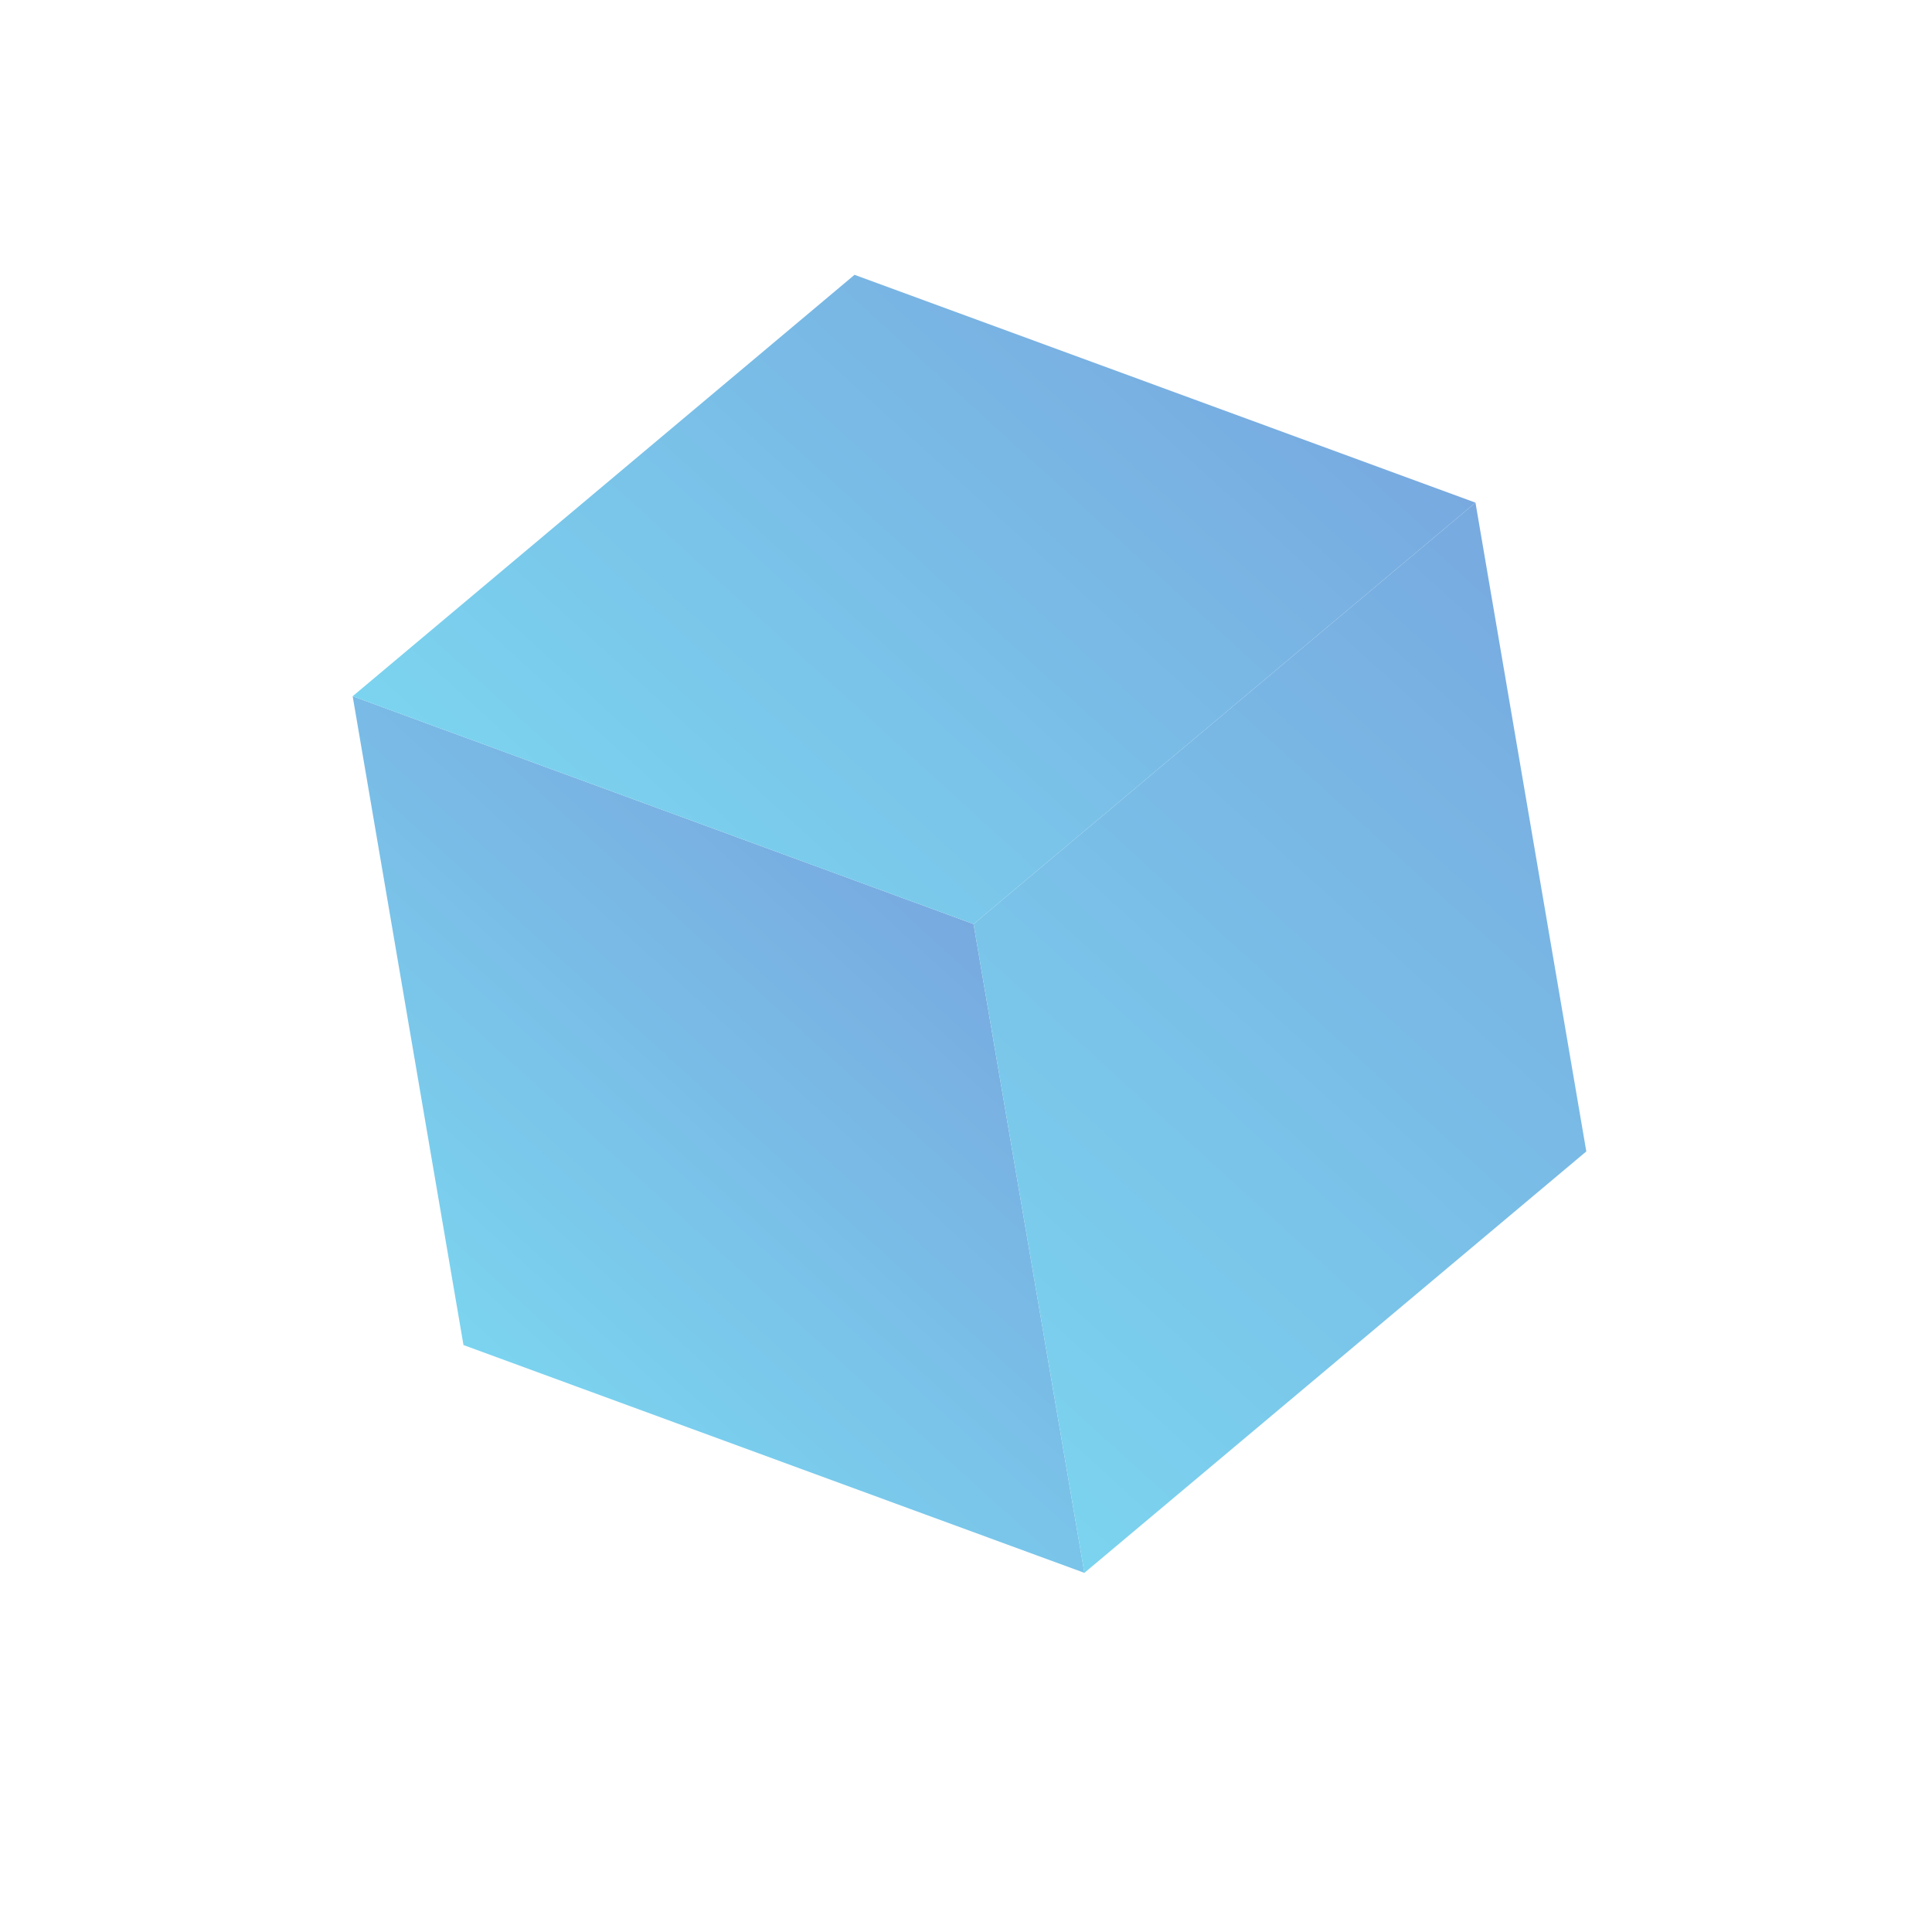
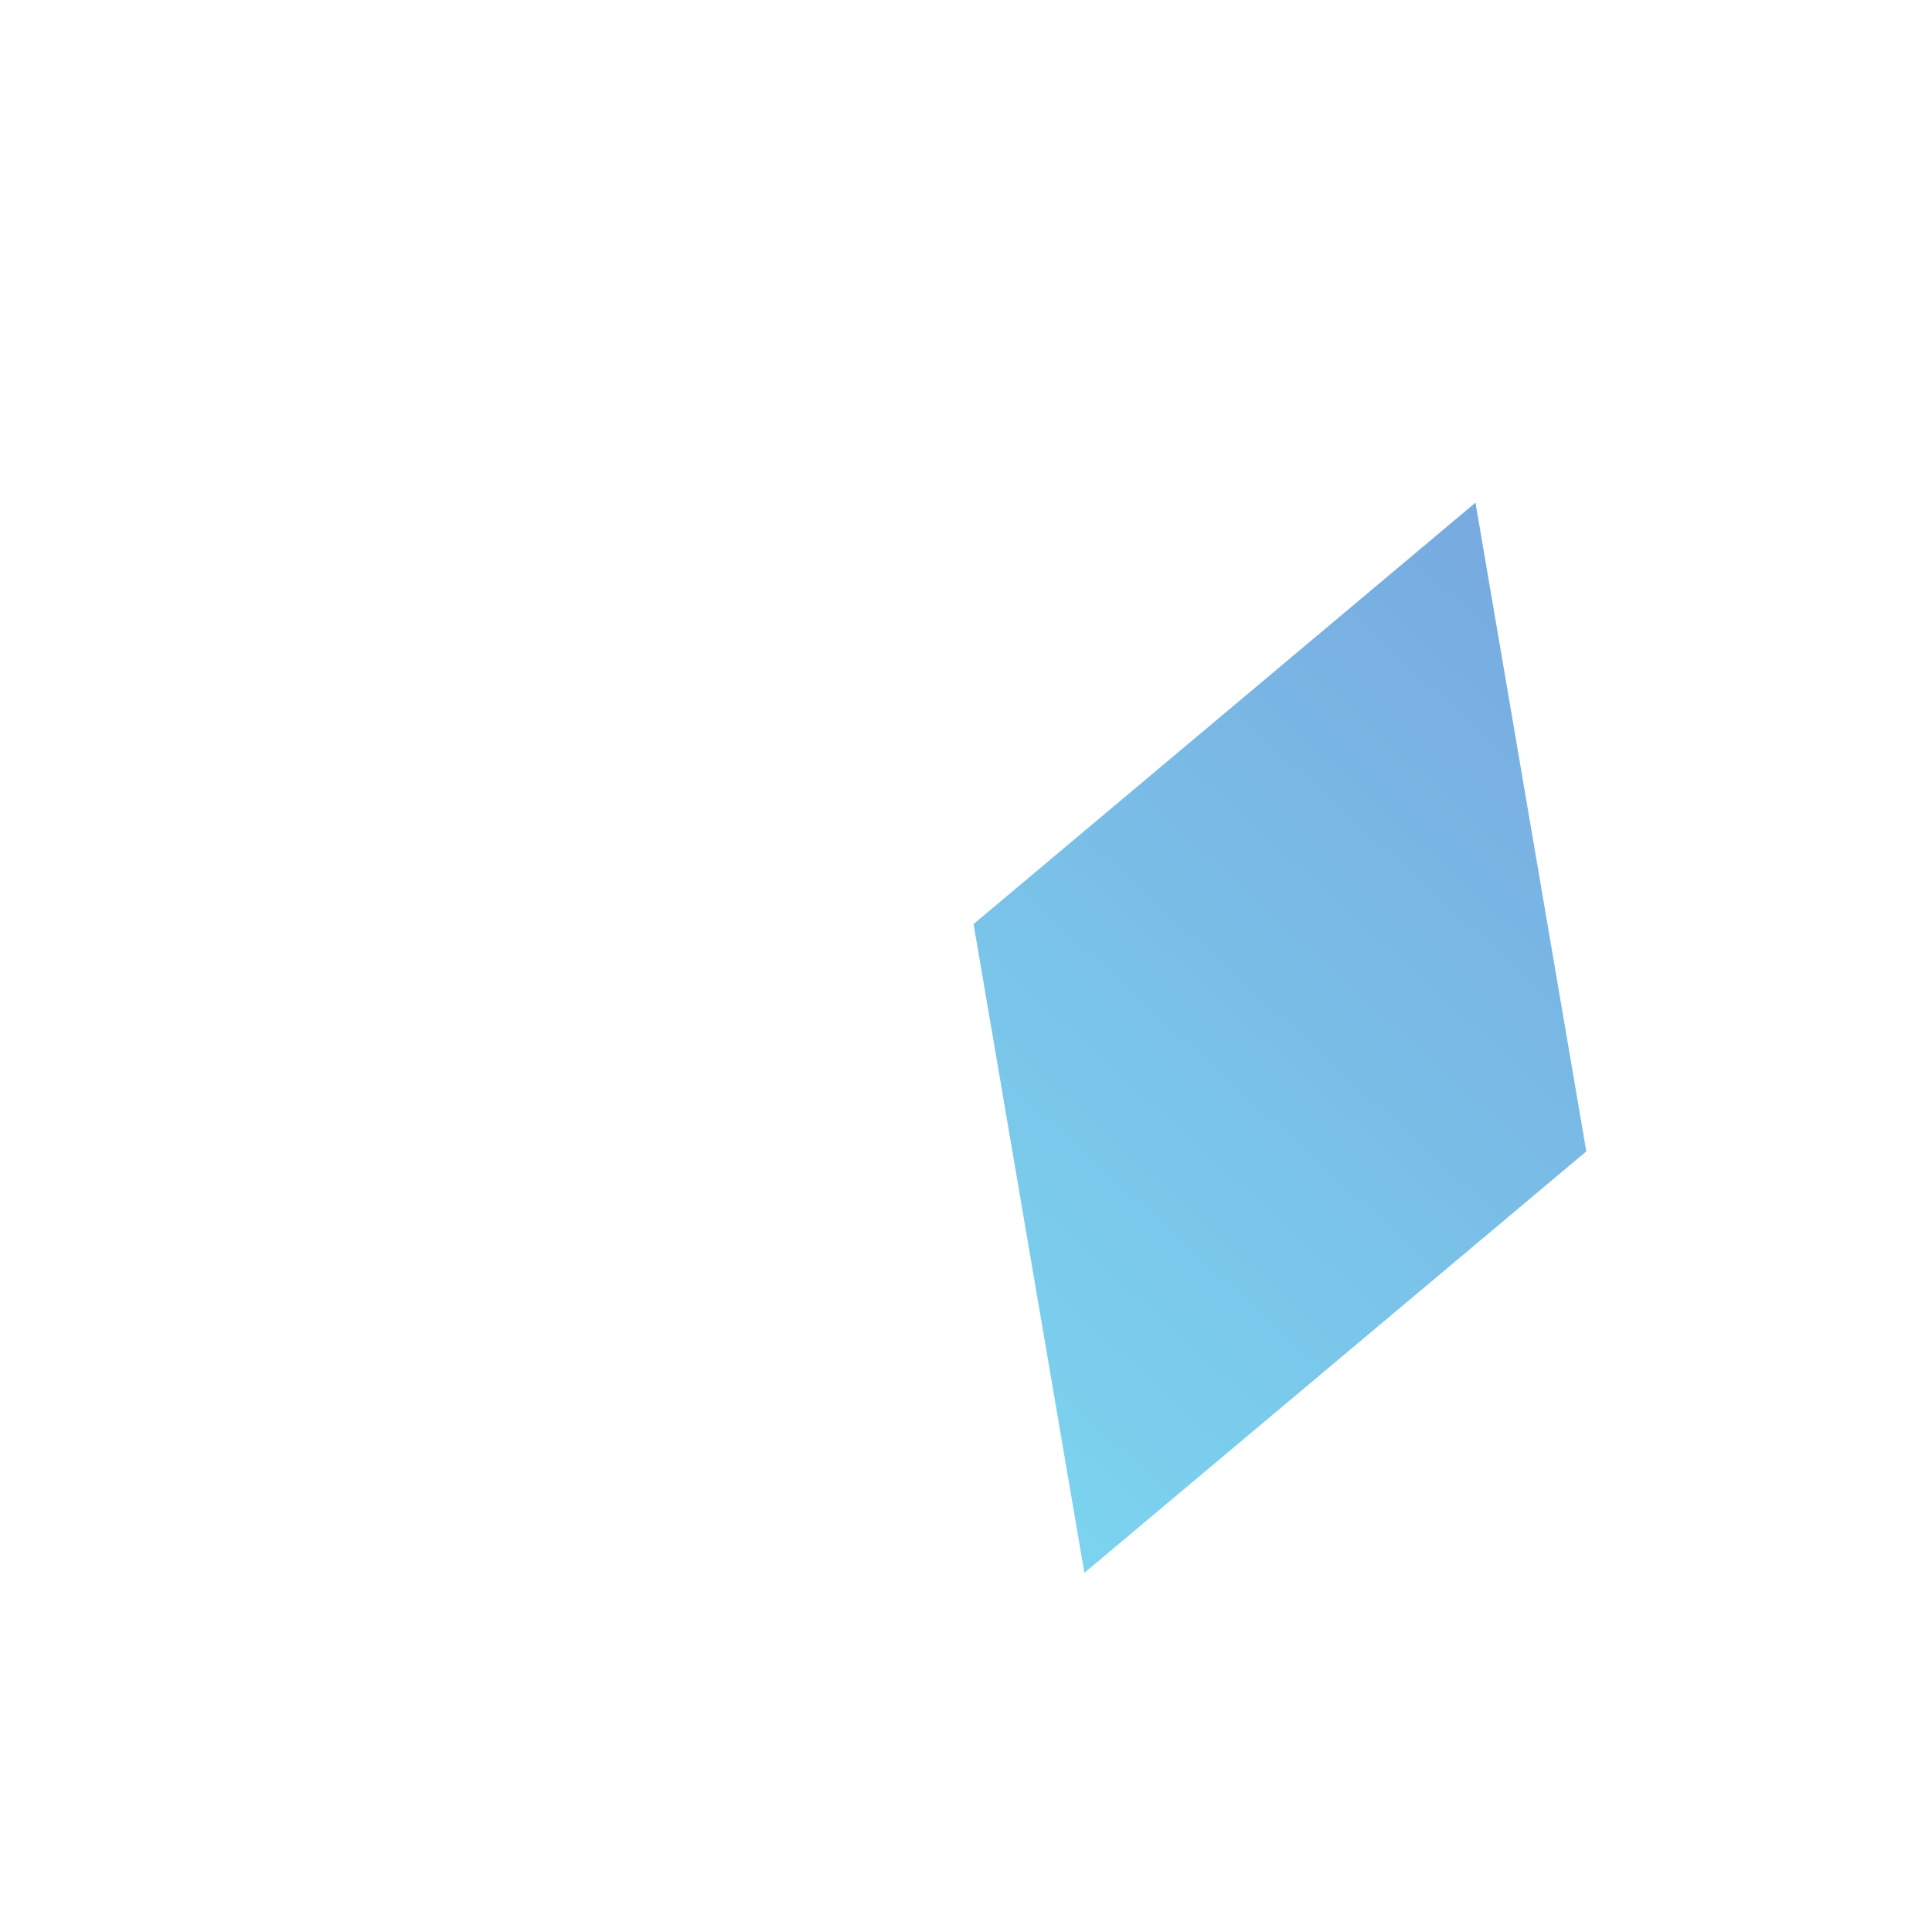
<svg xmlns="http://www.w3.org/2000/svg" width="254" height="254" viewBox="0 0 254 254" fill="none">
-   <path d="M127.995 121.483L142.564 206.783L60.934 176.832L46.365 91.532L127.995 121.483Z" fill="url(#paint0_linear_117_66)" />
  <path d="M127.995 121.483L193.981 66.084L208.551 151.378L142.564 206.783L127.995 121.483" fill="url(#paint1_linear_117_66)" />
-   <path d="M46.366 91.532L112.344 36.131L193.981 66.083L127.996 121.483L46.366 91.532" fill="url(#paint2_linear_117_66)" />
  <defs>
    <linearGradient id="paint0_linear_117_66" x1="65.489" y1="180.983" x2="123.431" y2="117.332" gradientUnits="userSpaceOnUse">
      <stop stop-color="#7BD4EF" />
      <stop offset="1" stop-color="#78AAE0" />
    </linearGradient>
    <linearGradient id="paint1_linear_117_66" x1="121.596" y1="187.7" x2="214.936" y2="85.163" gradientUnits="userSpaceOnUse">
      <stop stop-color="#7BD4EF" />
      <stop offset="1" stop-color="#78AAE0" />
    </linearGradient>
    <linearGradient id="paint2_linear_117_66" x1="80.392" y1="122.506" x2="159.951" y2="35.108" gradientUnits="userSpaceOnUse">
      <stop stop-color="#7BD4EF" />
      <stop offset="1" stop-color="#78AAE0" />
    </linearGradient>
  </defs>
</svg>